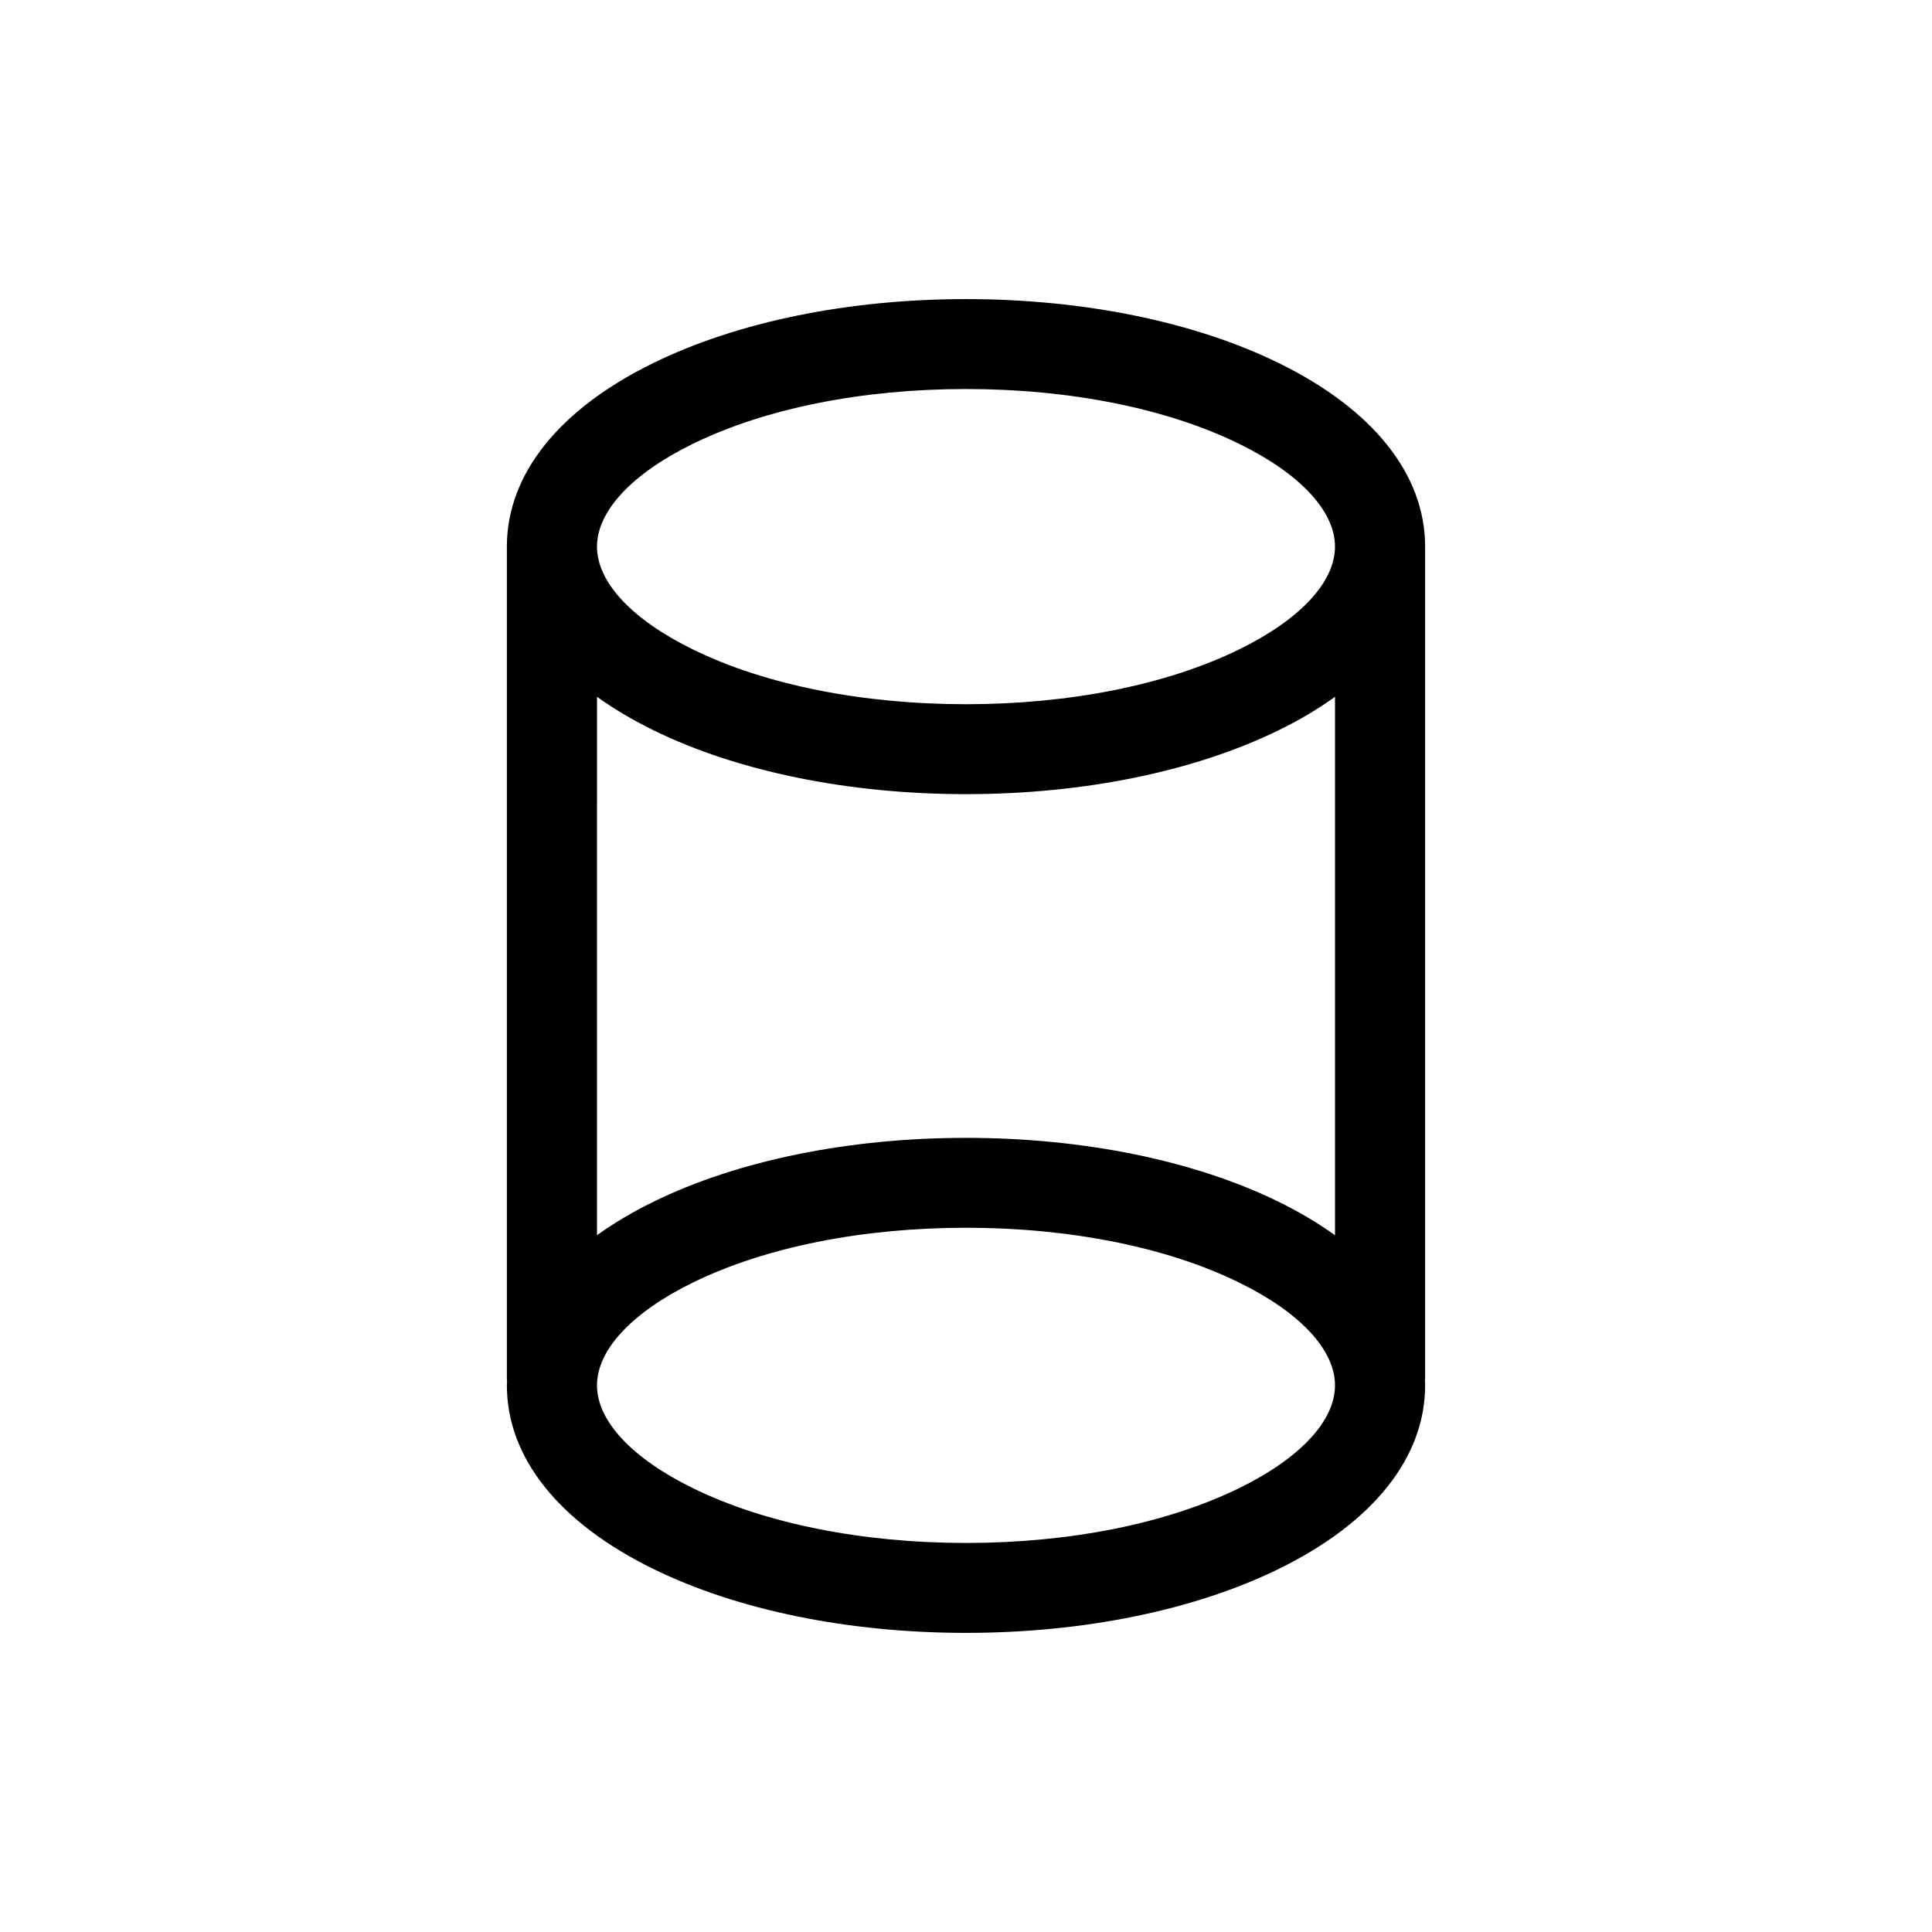
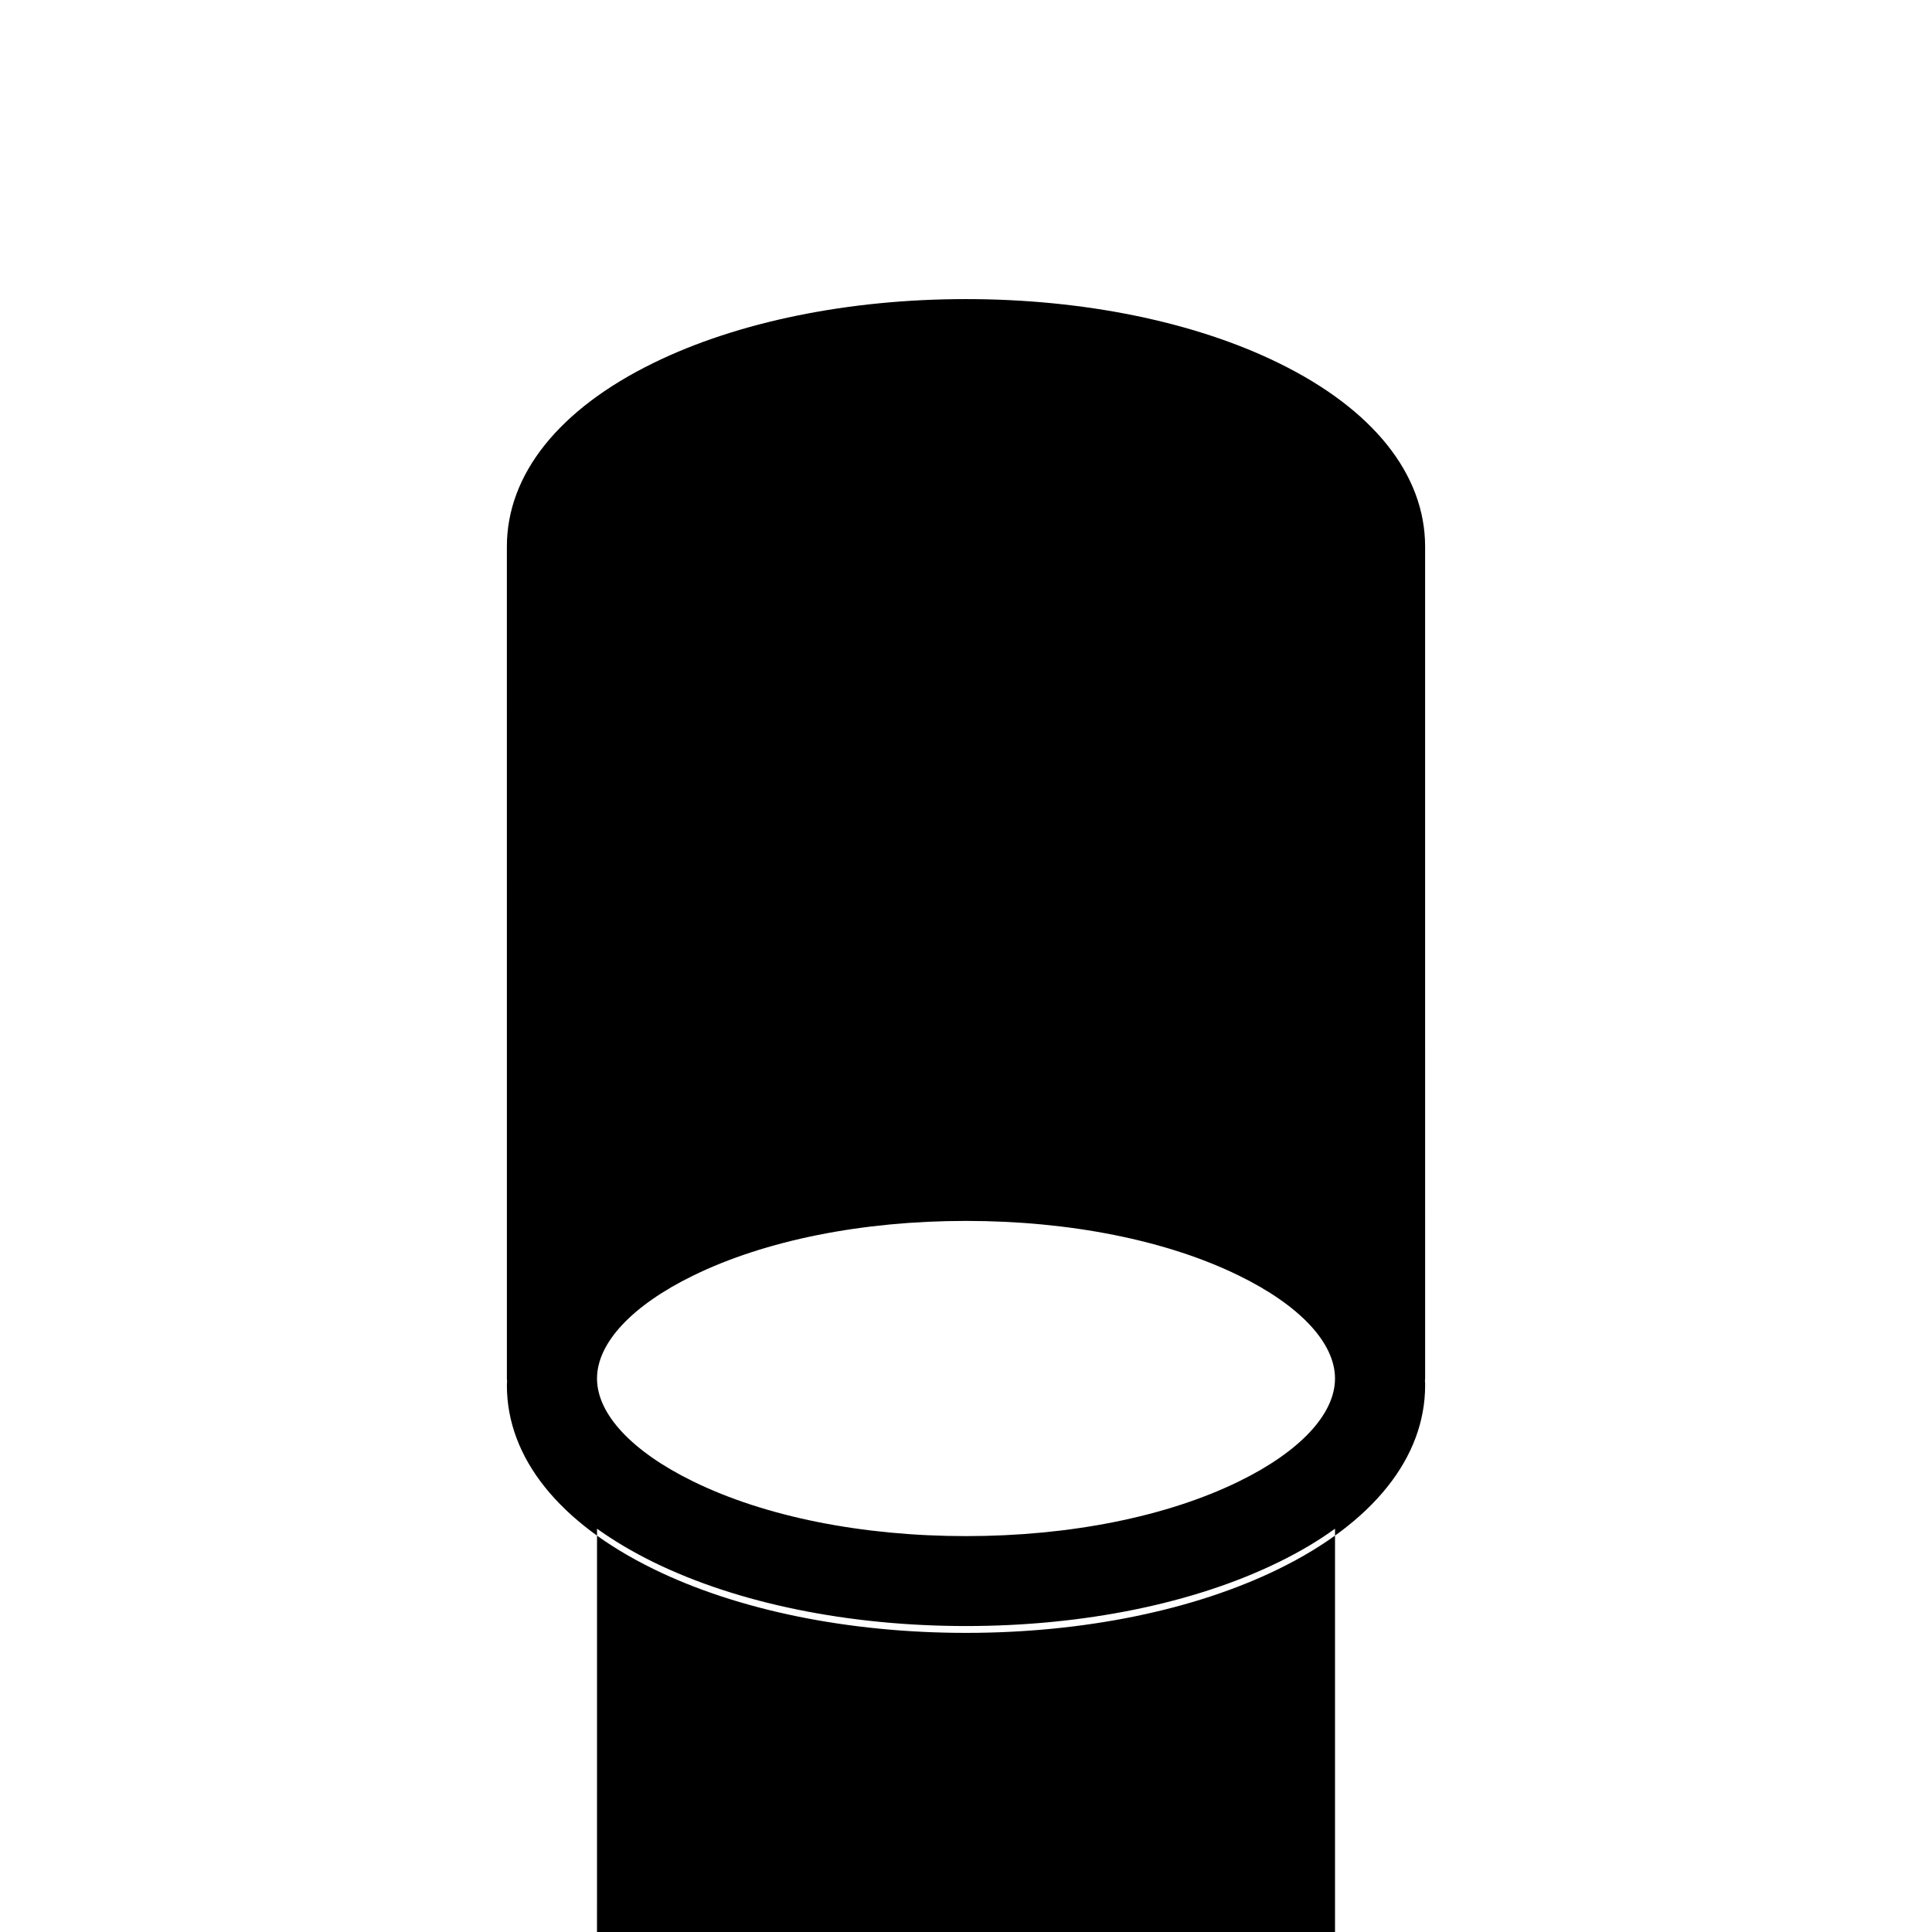
<svg xmlns="http://www.w3.org/2000/svg" fill="#000000" width="800px" height="800px" version="1.1" viewBox="144 144 512 512">
-   <path d="m521.67 288.86c0-19.145-13.805-36.426-38.844-48.668-22.32-10.934-51.742-16.93-82.828-16.93-31.086 0-60.508 5.996-82.828 16.93-25.039 12.242-38.844 29.523-38.844 48.668l0.004 220.46c0 0.203 0 0.402 0.051 0.555 0 0.402-0.051 0.855-0.051 1.258 0 19.145 13.805 36.426 38.844 48.668 22.32 10.934 51.742 16.93 82.828 16.93s60.508-5.996 82.828-16.93c25.039-12.242 38.844-29.523 38.844-48.668 0-0.402 0-0.855-0.051-1.258 0-0.203 0.051-0.352 0.051-0.555zm-194.02-27.258c19.145-9.371 44.84-14.508 72.348-14.508s53.254 5.141 72.348 14.508c16.172 7.91 25.441 17.836 25.441 27.258s-9.27 19.348-25.441 27.258c-19.145 9.371-44.84 14.508-72.348 14.508s-53.254-5.141-72.348-14.508c-16.172-7.91-25.441-17.836-25.441-27.258s9.27-19.348 25.441-27.258zm170.14 67.059v142.68c-4.434-3.176-9.422-6.144-14.965-8.867-22.32-10.934-51.742-16.93-82.828-16.93-31.086 0-60.508 5.996-82.828 16.93-5.543 2.719-10.531 5.691-14.965 8.867l0.008-142.68c4.434 3.176 9.422 6.144 14.965 8.867 22.32 10.934 51.742 16.93 82.828 16.93 31.086 0 60.508-5.996 82.828-16.93 5.586-2.723 10.574-5.695 14.957-8.867zm-25.445 209.73c-19.145 9.371-44.84 14.508-72.348 14.508-27.508 0-53.254-5.141-72.348-14.508-16.172-7.91-25.441-17.836-25.441-27.258s9.27-19.348 25.441-27.258c19.145-9.371 44.84-14.508 72.348-14.508 27.508 0 53.254 5.141 72.348 14.508 16.172 7.91 25.441 17.836 25.441 27.258 0.004 9.422-9.266 19.348-25.441 27.258z" />
+   <path d="m521.67 288.86c0-19.145-13.805-36.426-38.844-48.668-22.32-10.934-51.742-16.93-82.828-16.93-31.086 0-60.508 5.996-82.828 16.93-25.039 12.242-38.844 29.523-38.844 48.668l0.004 220.46c0 0.203 0 0.402 0.051 0.555 0 0.402-0.051 0.855-0.051 1.258 0 19.145 13.805 36.426 38.844 48.668 22.32 10.934 51.742 16.93 82.828 16.93s60.508-5.996 82.828-16.93c25.039-12.242 38.844-29.523 38.844-48.668 0-0.402 0-0.855-0.051-1.258 0-0.203 0.051-0.352 0.051-0.555m-194.02-27.258c19.145-9.371 44.84-14.508 72.348-14.508s53.254 5.141 72.348 14.508c16.172 7.91 25.441 17.836 25.441 27.258s-9.27 19.348-25.441 27.258c-19.145 9.371-44.84 14.508-72.348 14.508s-53.254-5.141-72.348-14.508c-16.172-7.91-25.441-17.836-25.441-27.258s9.27-19.348 25.441-27.258zm170.14 67.059v142.68c-4.434-3.176-9.422-6.144-14.965-8.867-22.32-10.934-51.742-16.93-82.828-16.93-31.086 0-60.508 5.996-82.828 16.93-5.543 2.719-10.531 5.691-14.965 8.867l0.008-142.68c4.434 3.176 9.422 6.144 14.965 8.867 22.32 10.934 51.742 16.93 82.828 16.93 31.086 0 60.508-5.996 82.828-16.93 5.586-2.723 10.574-5.695 14.957-8.867zm-25.445 209.73c-19.145 9.371-44.84 14.508-72.348 14.508-27.508 0-53.254-5.141-72.348-14.508-16.172-7.91-25.441-17.836-25.441-27.258s9.27-19.348 25.441-27.258c19.145-9.371 44.84-14.508 72.348-14.508 27.508 0 53.254 5.141 72.348 14.508 16.172 7.91 25.441 17.836 25.441 27.258 0.004 9.422-9.266 19.348-25.441 27.258z" />
</svg>